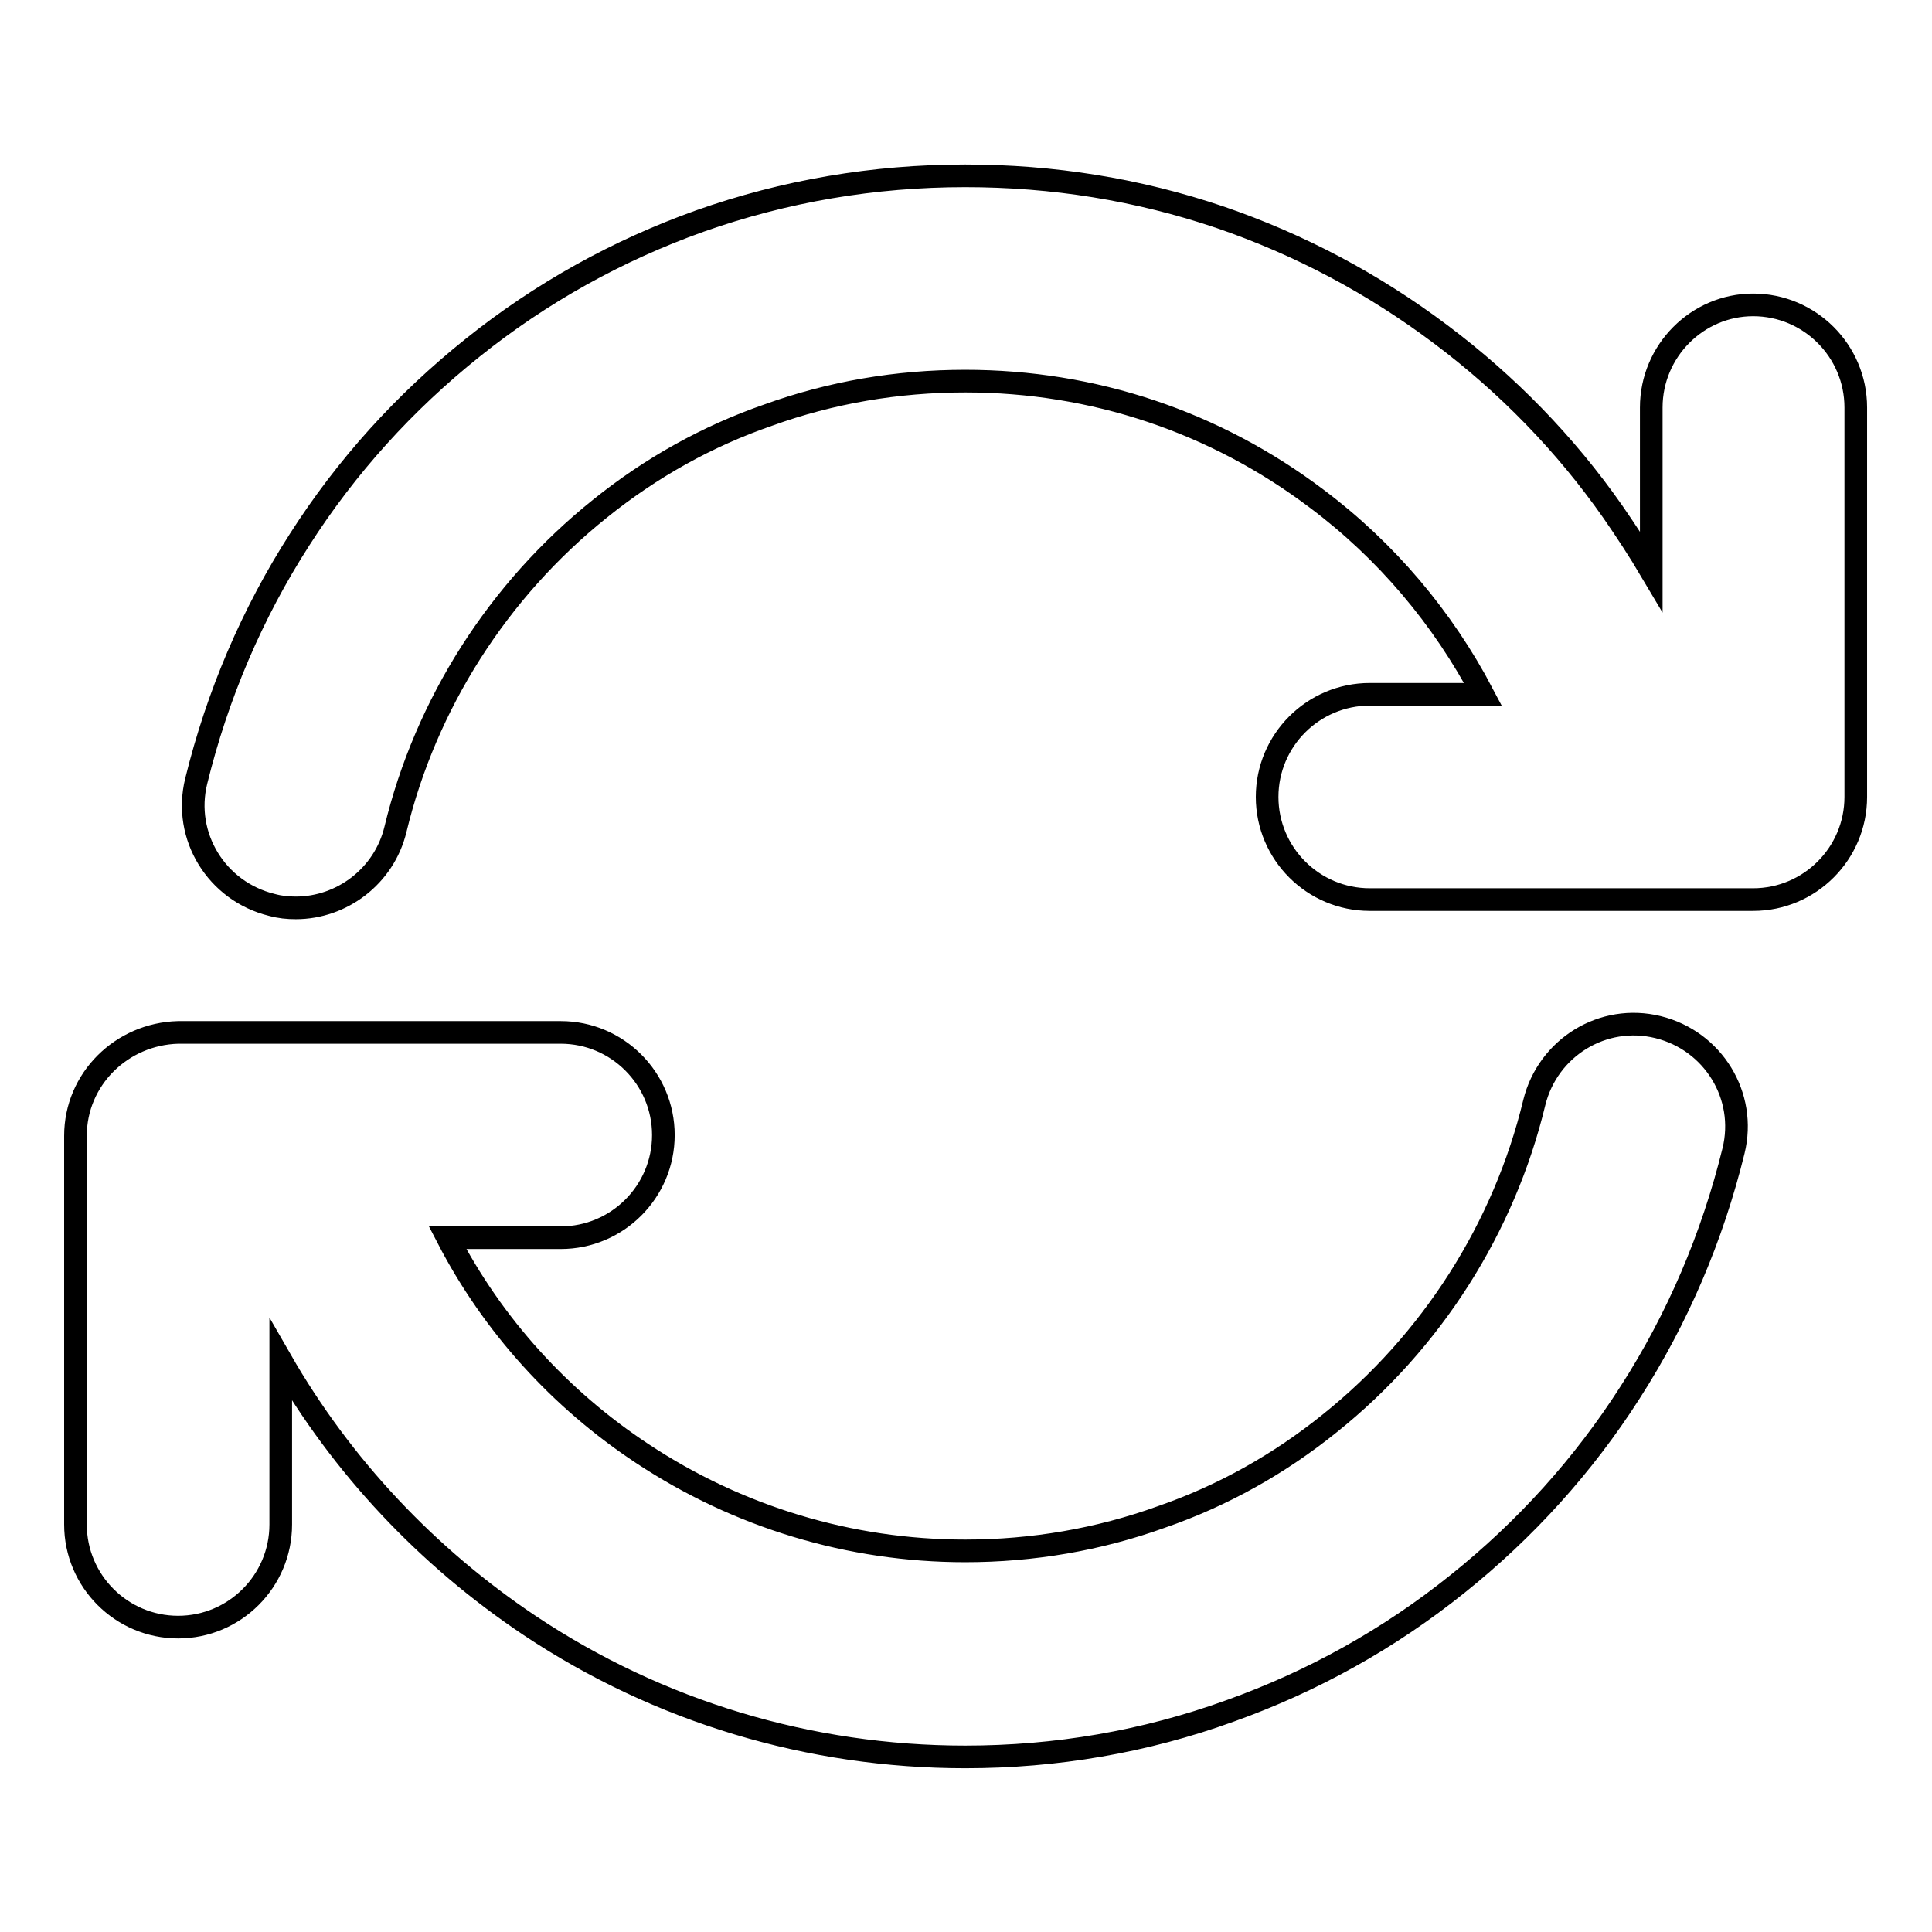
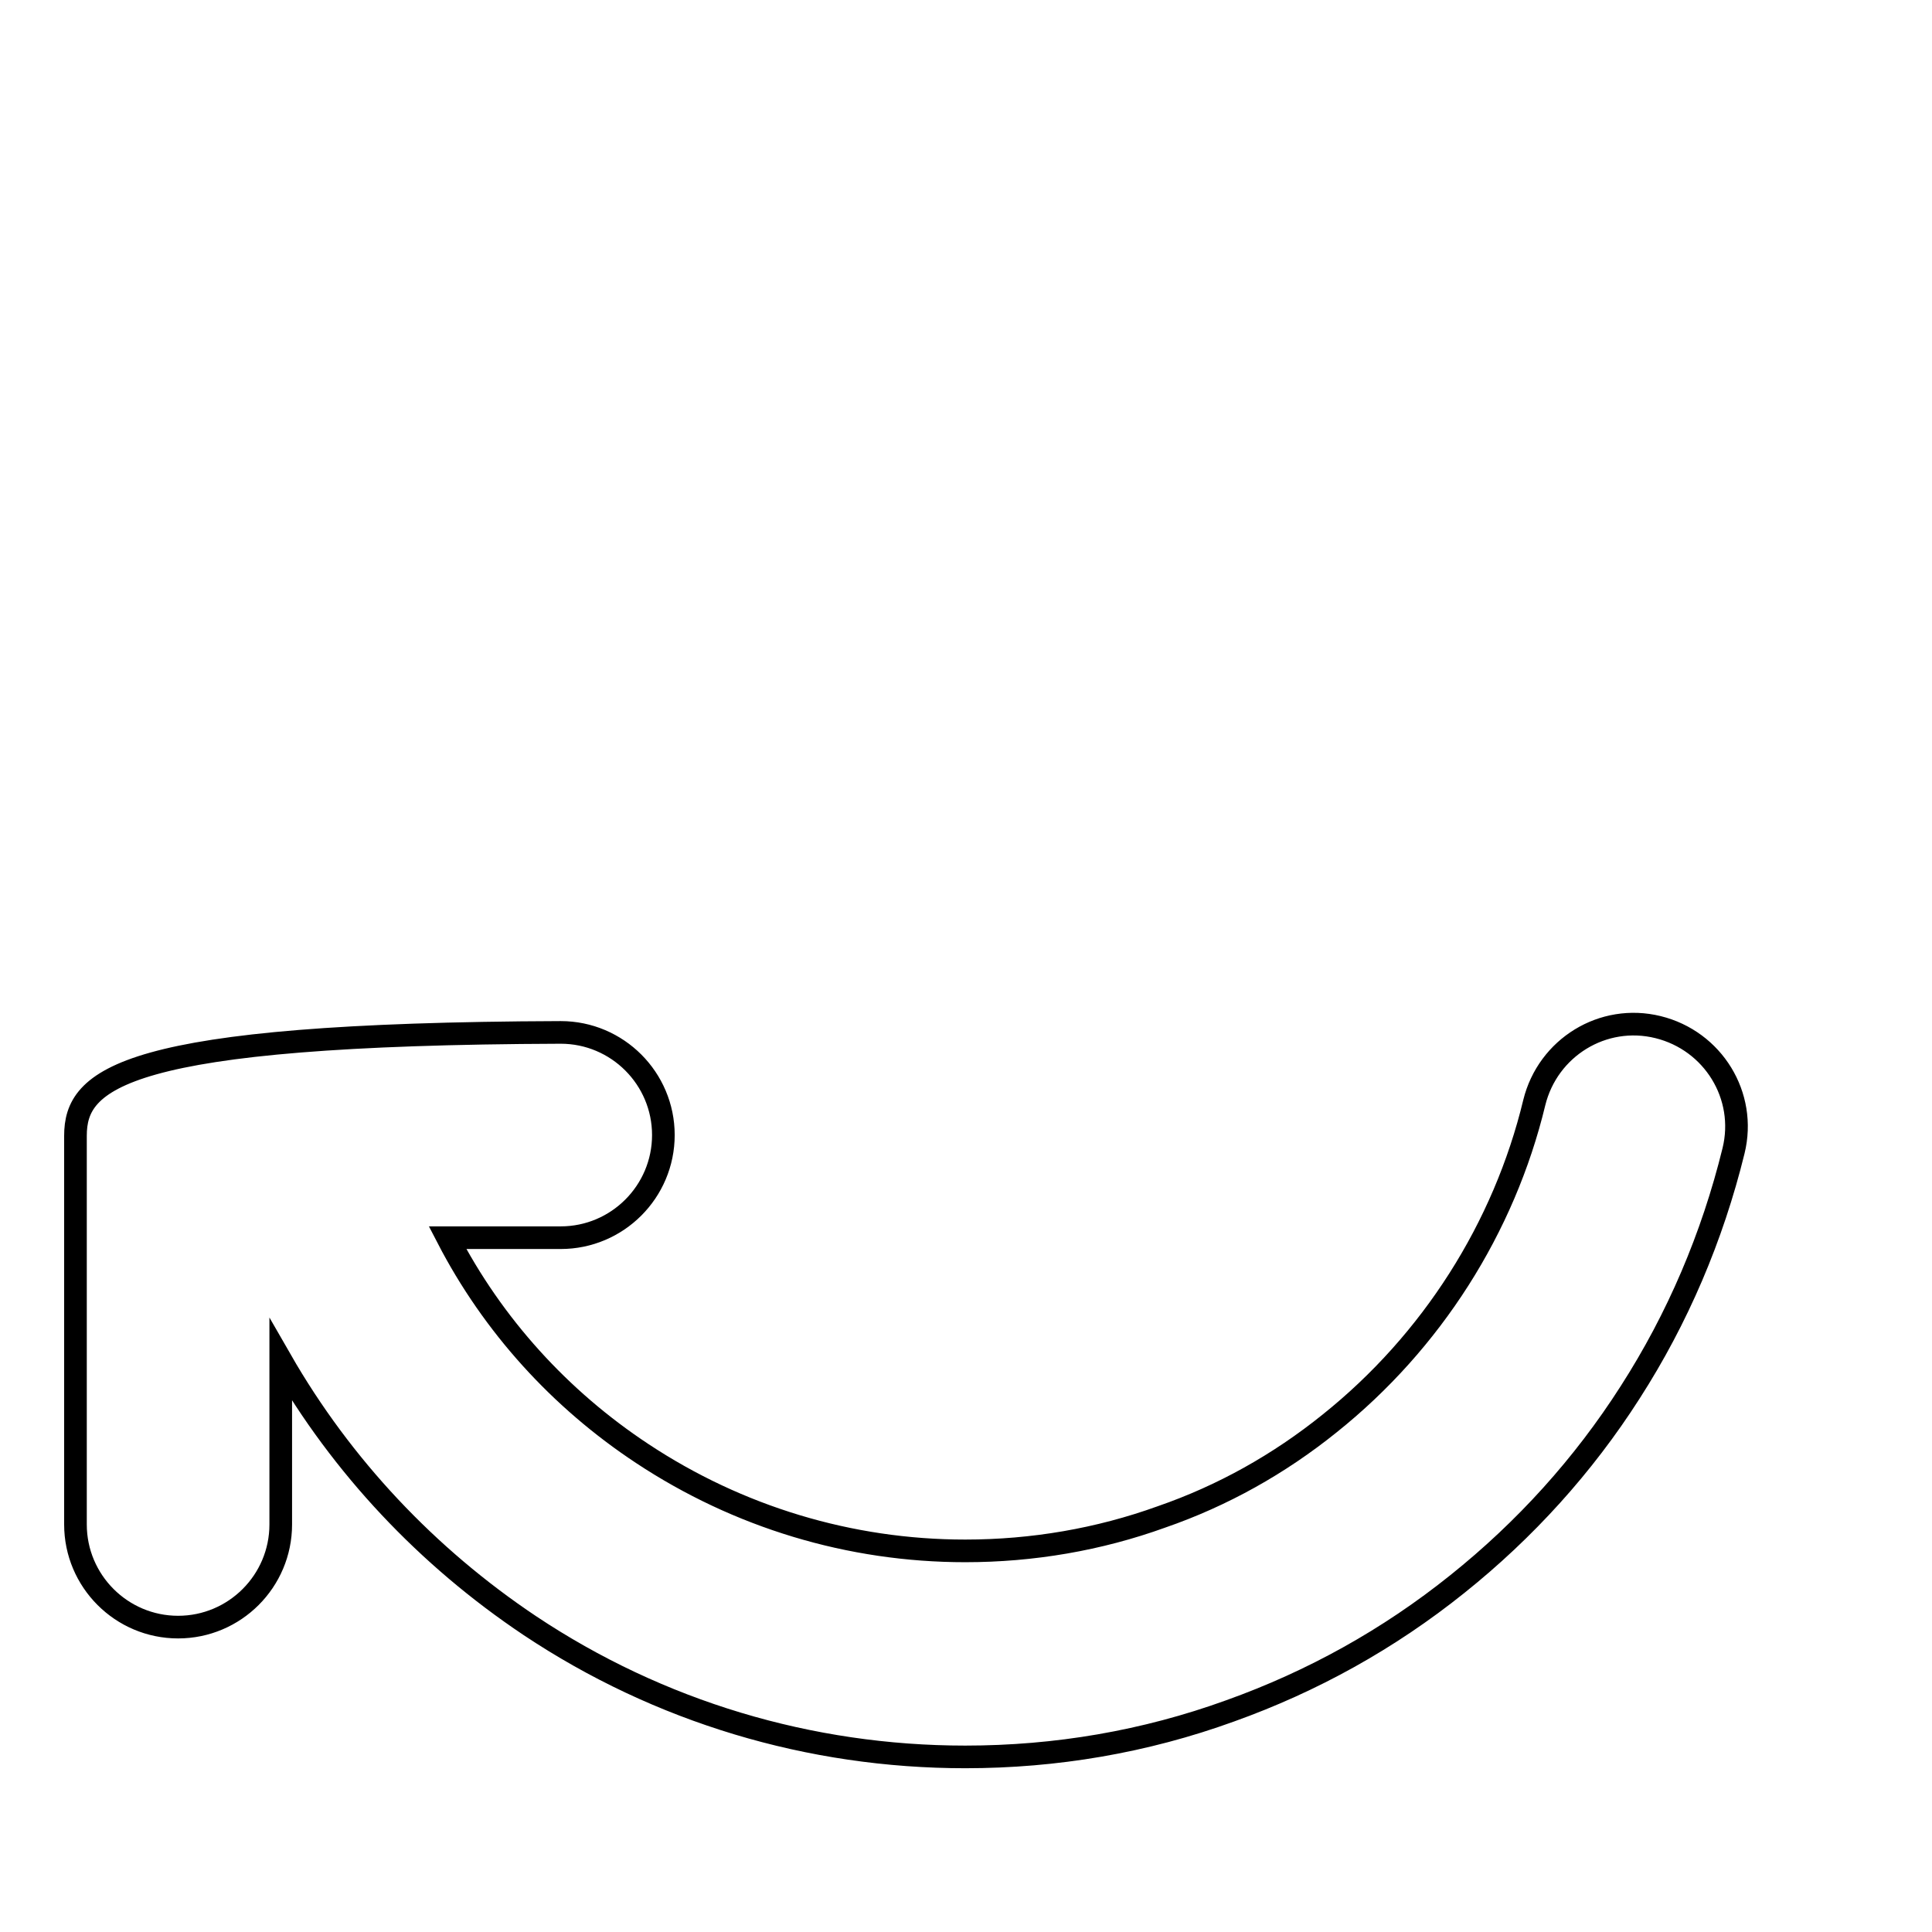
<svg xmlns="http://www.w3.org/2000/svg" version="1.1" x="0px" y="0px" viewBox="0 0 256 256" enable-background="new 0 0 256 256" xml:space="preserve">
  <g>
    <g>
      <g>
-         <path stroke-width="3" fill-opacity="0" stroke="#000000" d="M218.8,54v21.7c-1.6-2.7-3.3-5.3-5.1-7.9c-6.3-9-14-16.9-22.8-23.5c-8.9-6.7-18.7-11.9-29.2-15.5c-10.9-3.7-22.2-5.5-33.8-5.5c-12.1,0-23.9,2-35.2,6c-10.9,3.9-21,9.5-30.1,16.8c-9,7.2-16.7,15.7-22.9,25.4c-6.3,9.8-10.9,20.6-13.7,32c-1.8,7.3,2.7,14.6,10,16.4c1.1,0.3,2.1,0.4,3.2,0.4c6.1,0,11.7-4.2,13.2-10.4c4-16.6,13.6-31.7,27.1-42.5c6.7-5.4,14.2-9.6,22.3-12.4c8.3-3,17.1-4.5,26.1-4.5c17,0,33.1,5.4,46.6,15.6c9.2,6.9,16.7,15.8,22,25.9h-15c-7.5,0-13.6,6.1-13.6,13.6s6.1,13.6,13.6,13.6h50.8c7.5,0,13.6-6.1,13.6-13.6V54c0-7.5-6.1-13.6-13.6-13.6C224.9,40.4,218.8,46.5,218.8,54z" />
-         <path stroke-width="3" fill-opacity="0" stroke="#000000" d="M23.6,215.6c7.5,0,13.6-6.1,13.6-13.6v-21.8c8.1,14.1,19.4,26.1,33,35.2c17.1,11.4,37.1,17.4,57.7,17.4h0h0h0c0,0,0,0,0,0c12,0,23.8-2,35.1-6.1c10.9-3.9,21-9.5,30.1-16.8c9-7.2,16.7-15.7,22.9-25.4c6.3-9.8,10.9-20.6,13.7-32c1.8-7.3-2.7-14.6-10-16.4c-7.3-1.8-14.6,2.7-16.4,10c-4,16.6-13.6,31.7-27.1,42.5c-6.7,5.4-14.2,9.6-22.3,12.4c-8.3,3-17.1,4.5-26,4.5c-15.3,0-30.1-4.5-42.8-12.9c-10.9-7.2-19.8-17-25.8-28.6h15c7.5,0,13.6-6.1,13.6-13.6c0-7.5-6.1-13.6-13.6-13.6H23.6C16.1,137,10,143,10,150.5V202C10,209.5,16.1,215.6,23.6,215.6z" />
+         <path stroke-width="3" fill-opacity="0" stroke="#000000" d="M23.6,215.6c7.5,0,13.6-6.1,13.6-13.6v-21.8c8.1,14.1,19.4,26.1,33,35.2c17.1,11.4,37.1,17.4,57.7,17.4h0h0h0c0,0,0,0,0,0c12,0,23.8-2,35.1-6.1c10.9-3.9,21-9.5,30.1-16.8c9-7.2,16.7-15.7,22.9-25.4c6.3-9.8,10.9-20.6,13.7-32c1.8-7.3-2.7-14.6-10-16.4c-7.3-1.8-14.6,2.7-16.4,10c-4,16.6-13.6,31.7-27.1,42.5c-6.7,5.4-14.2,9.6-22.3,12.4c-8.3,3-17.1,4.5-26,4.5c-15.3,0-30.1-4.5-42.8-12.9c-10.9-7.2-19.8-17-25.8-28.6h15c7.5,0,13.6-6.1,13.6-13.6c0-7.5-6.1-13.6-13.6-13.6C16.1,137,10,143,10,150.5V202C10,209.5,16.1,215.6,23.6,215.6z" />
      </g>
      <g />
      <g />
      <g />
      <g />
      <g />
      <g />
      <g />
      <g />
      <g />
      <g />
      <g />
      <g />
      <g />
      <g />
      <g />
    </g>
  </g>
</svg>